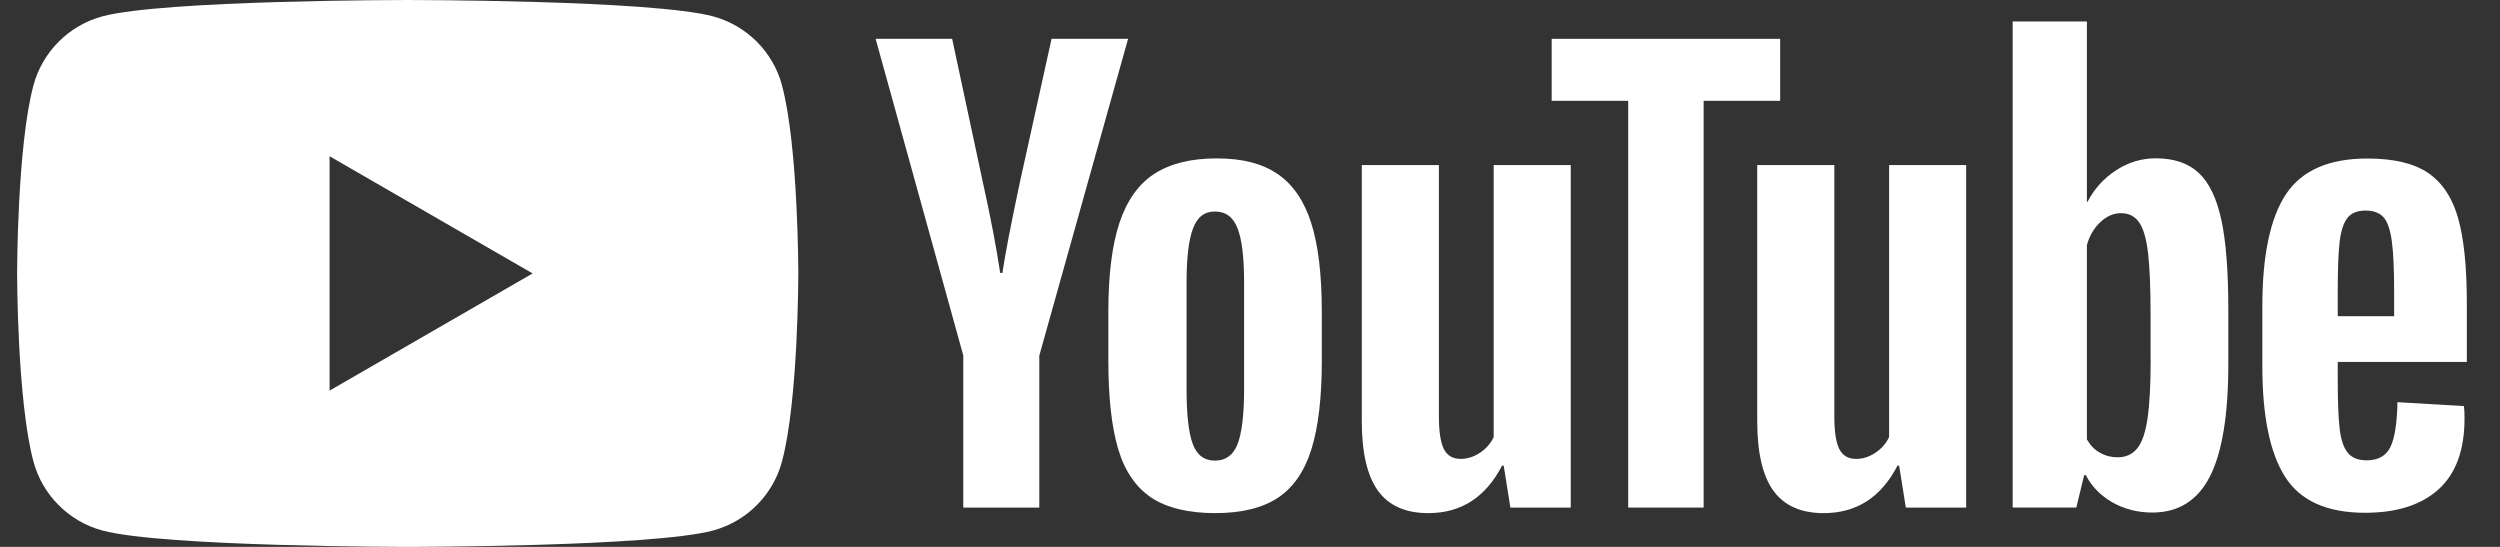
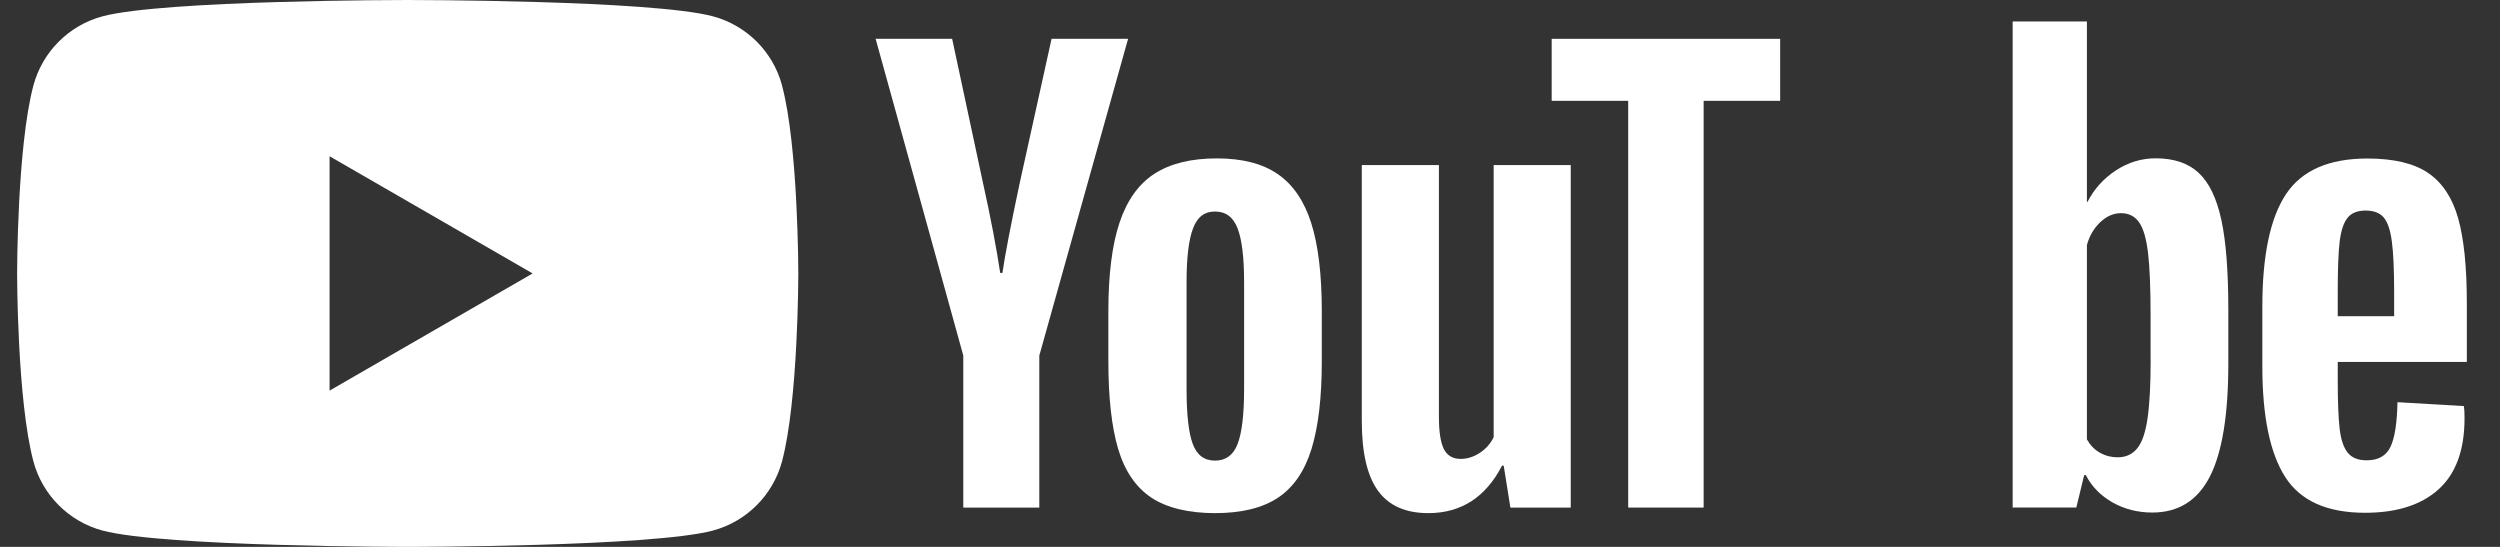
<svg xmlns="http://www.w3.org/2000/svg" width="64" height="14" viewBox="0 0 64 14" fill="none">
  <rect x="0" y="0" width="64" height="14" fill="#333333" stroke="none" />
  <g clip-path="url(#clip0_4859_3597)">
    <path d="M29.469 12.736C29.073 12.469 28.792 12.054 28.624 11.491C28.458 10.928 28.374 10.181 28.374 9.246V7.973C28.374 7.03 28.469 6.271 28.66 5.699C28.851 5.128 29.149 4.71 29.554 4.448C29.959 4.187 30.491 4.055 31.149 4.055C31.808 4.055 32.317 4.188 32.708 4.455C33.099 4.722 33.385 5.14 33.566 5.706C33.747 6.274 33.838 7.03 33.838 7.973V9.246C33.838 10.181 33.749 10.931 33.573 11.498C33.397 12.066 33.11 12.48 32.715 12.742C32.32 13.004 31.783 13.136 31.107 13.136C30.43 13.136 29.865 13.002 29.469 12.736ZM31.684 11.363C31.793 11.076 31.849 10.61 31.849 9.962V7.23C31.849 6.602 31.795 6.141 31.684 5.851C31.574 5.56 31.381 5.415 31.105 5.415C30.828 5.415 30.649 5.56 30.54 5.851C30.43 6.142 30.376 6.602 30.376 7.23V9.962C30.376 10.61 30.428 11.078 30.534 11.363C30.639 11.649 30.828 11.792 31.105 11.792C31.381 11.792 31.574 11.649 31.684 11.363Z" fill="white" />
    <path d="M59.846 9.267V9.71C59.846 10.273 59.862 10.694 59.895 10.976C59.928 11.257 59.997 11.461 60.103 11.591C60.208 11.72 60.369 11.784 60.588 11.784C60.883 11.784 61.087 11.669 61.196 11.44C61.306 11.211 61.365 10.829 61.375 10.296L63.077 10.396C63.087 10.472 63.092 10.577 63.092 10.711C63.092 11.521 62.87 12.127 62.427 12.527C61.984 12.927 61.357 13.127 60.547 13.127C59.574 13.127 58.893 12.823 58.502 12.212C58.111 11.601 57.916 10.658 57.916 9.381V7.849C57.916 6.534 58.119 5.573 58.524 4.967C58.929 4.361 59.622 4.058 60.605 4.058C61.281 4.058 61.802 4.182 62.164 4.43C62.526 4.679 62.781 5.064 62.929 5.589C63.077 6.114 63.151 6.839 63.151 7.764V9.265H59.847L59.846 9.267ZM60.096 5.578C59.996 5.701 59.93 5.904 59.895 6.185C59.862 6.467 59.846 6.893 59.846 7.466V8.095H61.29V7.466C61.29 6.903 61.27 6.476 61.232 6.185C61.194 5.894 61.125 5.69 61.025 5.569C60.924 5.451 60.769 5.39 60.56 5.39C60.351 5.39 60.195 5.453 60.096 5.576V5.578Z" fill="white" />
    <path d="M24.661 9.104L22.416 0.994H24.375L25.162 4.671C25.363 5.576 25.509 6.348 25.605 6.987H25.662C25.728 6.529 25.876 5.762 26.105 4.684L26.92 0.994H28.879L26.606 9.104V12.994H24.66V9.104H24.661Z" fill="white" />
    <path d="M40.211 4.226V12.994H38.666L38.495 11.921H38.452C38.032 12.731 37.404 13.136 36.564 13.136C35.983 13.136 35.553 12.945 35.277 12.564C35 12.182 34.862 11.586 34.862 10.777V4.226H36.836V10.661C36.836 11.053 36.879 11.331 36.964 11.498C37.05 11.664 37.193 11.748 37.394 11.748C37.565 11.748 37.73 11.695 37.888 11.59C38.046 11.485 38.161 11.351 38.238 11.19V4.226H40.212H40.211Z" fill="white" />
-     <path d="M50.334 4.226V12.994H48.789L48.618 11.921H48.575C48.156 12.731 47.527 13.136 46.687 13.136C46.106 13.136 45.676 12.945 45.4 12.564C45.123 12.182 44.985 11.586 44.985 10.777V4.226H46.959V10.661C46.959 11.053 47.002 11.331 47.087 11.498C47.173 11.664 47.316 11.748 47.517 11.748C47.688 11.748 47.853 11.695 48.011 11.59C48.169 11.485 48.284 11.351 48.361 11.19V4.226H50.335H50.334Z" fill="white" />
-     <path d="M45.572 2.581H43.613V12.994H41.682V2.581H39.723V0.994H45.572V2.581Z" fill="white" />
+     <path d="M45.572 2.581H43.613V12.994H41.682V2.581H39.723V0.994H45.572V2.581" fill="white" />
    <path d="M56.866 5.627C56.746 5.074 56.553 4.674 56.286 4.425C56.02 4.177 55.653 4.053 55.185 4.053C54.823 4.053 54.484 4.155 54.169 4.361C53.855 4.567 53.611 4.835 53.44 5.169H53.425V0.55H51.524V12.992H53.154L53.355 12.163H53.397C53.55 12.459 53.779 12.691 54.084 12.864C54.388 13.035 54.727 13.121 55.1 13.121C55.766 13.121 56.258 12.813 56.573 12.199C56.887 11.583 57.045 10.623 57.045 9.316V7.929C57.045 6.947 56.986 6.179 56.866 5.625V5.627ZM55.057 9.204C55.057 9.843 55.03 10.344 54.978 10.706C54.925 11.068 54.838 11.326 54.713 11.478C54.589 11.631 54.421 11.707 54.212 11.707C54.049 11.707 53.899 11.669 53.761 11.591C53.623 11.516 53.511 11.4 53.425 11.249V6.272C53.491 6.034 53.606 5.839 53.769 5.686C53.931 5.533 54.108 5.457 54.298 5.457C54.499 5.457 54.653 5.536 54.762 5.693C54.872 5.851 54.948 6.114 54.991 6.486C55.034 6.858 55.055 7.387 55.055 8.073V9.203L55.057 9.204Z" fill="white" />
    <path fill-rule="evenodd" clip-rule="evenodd" d="M18.252 0.418C19.113 0.649 19.79 1.325 20.02 2.186H20.019C20.437 3.745 20.437 7 20.437 7C20.437 7 20.437 10.255 20.019 11.814C19.788 12.675 19.112 13.351 18.251 13.582C16.692 14 10.438 14 10.438 14C10.438 14 4.183 14 2.624 13.582C1.763 13.351 1.087 12.675 0.856 11.814C0.438 10.255 0.438 7 0.438 7C0.438 7 0.438 3.745 0.856 2.186C1.087 1.325 1.763 0.649 2.624 0.418C4.183 0 10.438 0 10.438 0C10.438 0 16.692 0 18.252 0.418ZM8.437 4V10L13.635 7L8.437 4Z" fill="white" />
  </g>
  <defs>
    <clipPath id="clip0_4859_3597">
      <rect width="62.71" height="14" fill="white" transform="translate(0.438)" />
    </clipPath>
  </defs>
</svg>